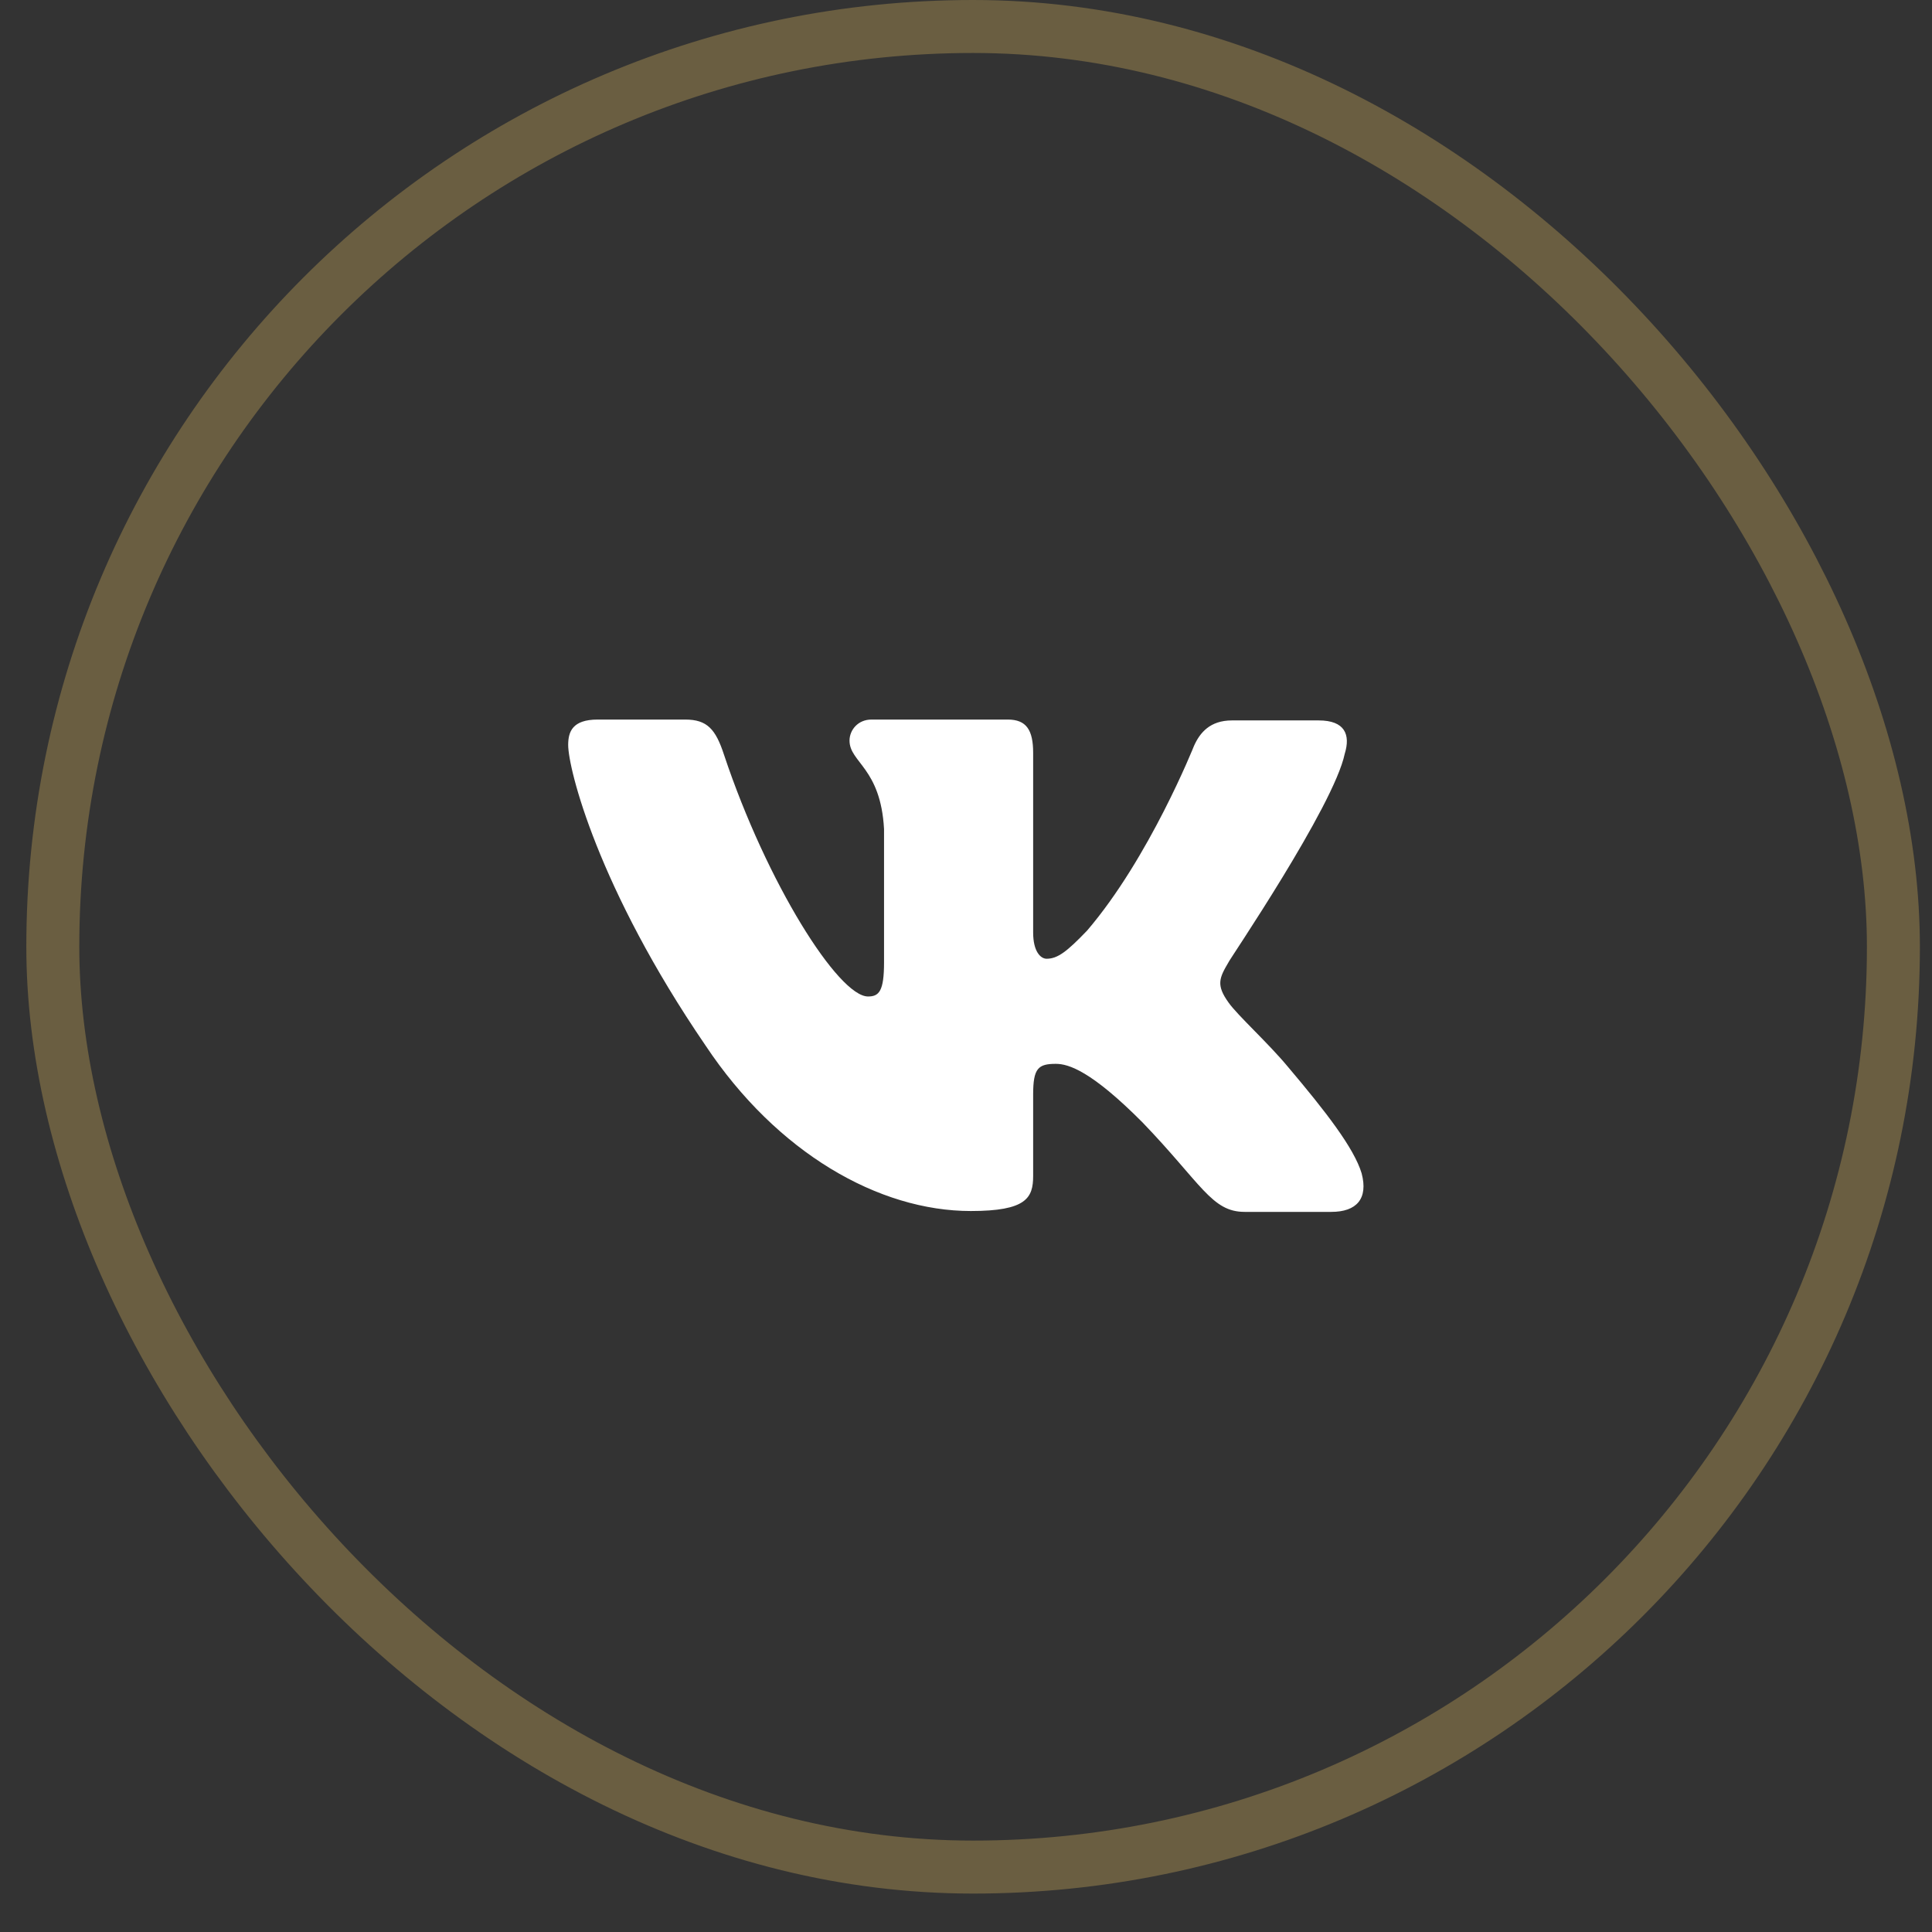
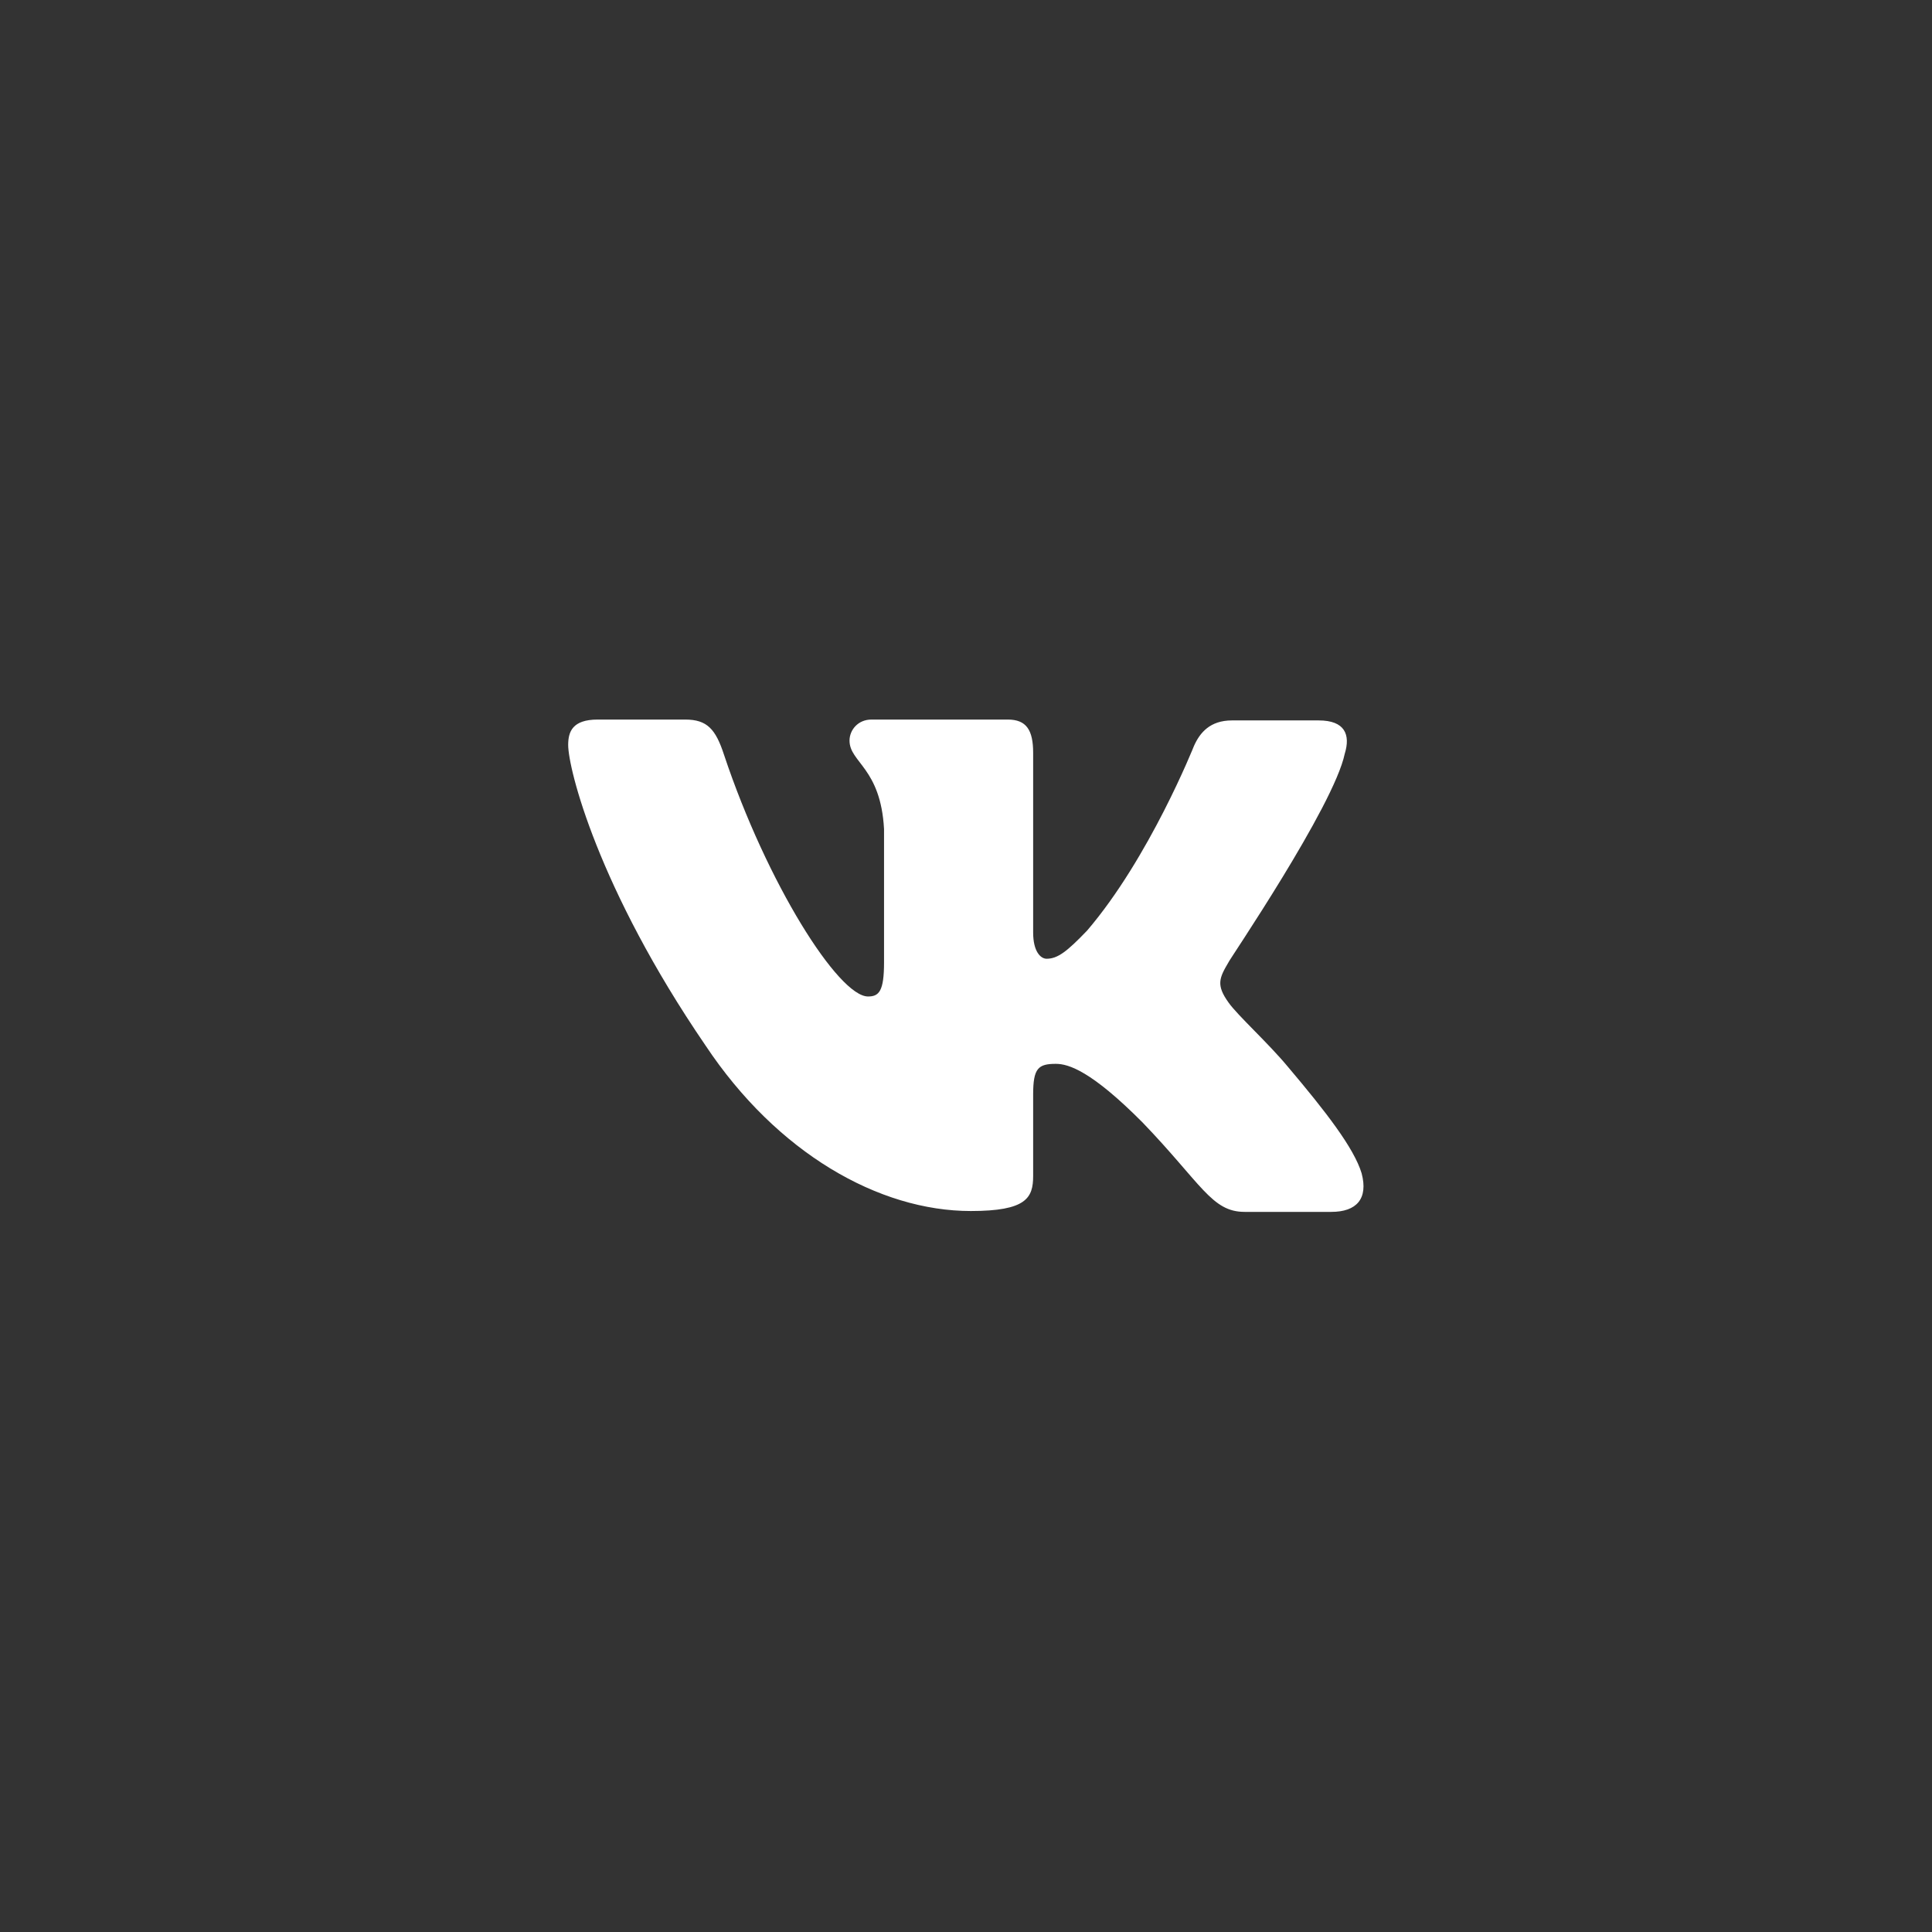
<svg xmlns="http://www.w3.org/2000/svg" width="45" height="45" viewBox="0 0 45 45" fill="none">
  <rect x="0" y="0" width="45" height="45" fill="#333333" stroke="none" />
-   <rect opacity="0.4" x="1.23" y="0.617" width="42.871" height="42.871" rx="21.435" stroke="#BD9D57" stroke-width="1.234" />
  <path fill-rule="evenodd" clip-rule="evenodd" d="M31.322 17.556C31.46 17.107 31.322 16.78 30.715 16.78H28.694C28.184 16.78 27.948 17.066 27.811 17.372C27.811 17.372 26.771 19.984 25.319 21.677C24.849 22.167 24.633 22.331 24.378 22.331C24.24 22.331 24.064 22.167 24.064 21.719V17.535C24.064 17.005 23.907 16.76 23.475 16.76H20.297C19.983 16.76 19.787 17.005 19.787 17.25C19.787 17.76 20.512 17.882 20.591 19.31V22.414C20.591 23.087 20.475 23.21 20.218 23.21C19.531 23.21 17.864 20.578 16.863 17.578C16.669 16.984 16.471 16.76 15.961 16.76H13.921C13.332 16.76 13.234 17.045 13.234 17.351C13.234 17.902 13.921 20.677 16.432 24.35C18.1 26.858 20.473 28.207 22.612 28.207C23.907 28.207 24.064 27.901 24.064 27.39V25.493C24.064 24.881 24.181 24.779 24.593 24.779C24.887 24.779 25.417 24.942 26.614 26.146C27.987 27.574 28.223 28.227 28.988 28.227H31.009C31.597 28.227 31.872 27.921 31.715 27.329C31.538 26.738 30.871 25.881 30.008 24.86C29.537 24.29 28.831 23.657 28.615 23.351C28.321 22.942 28.399 22.779 28.615 22.412C28.595 22.412 31.068 18.78 31.322 17.555" fill="white" />
</svg>